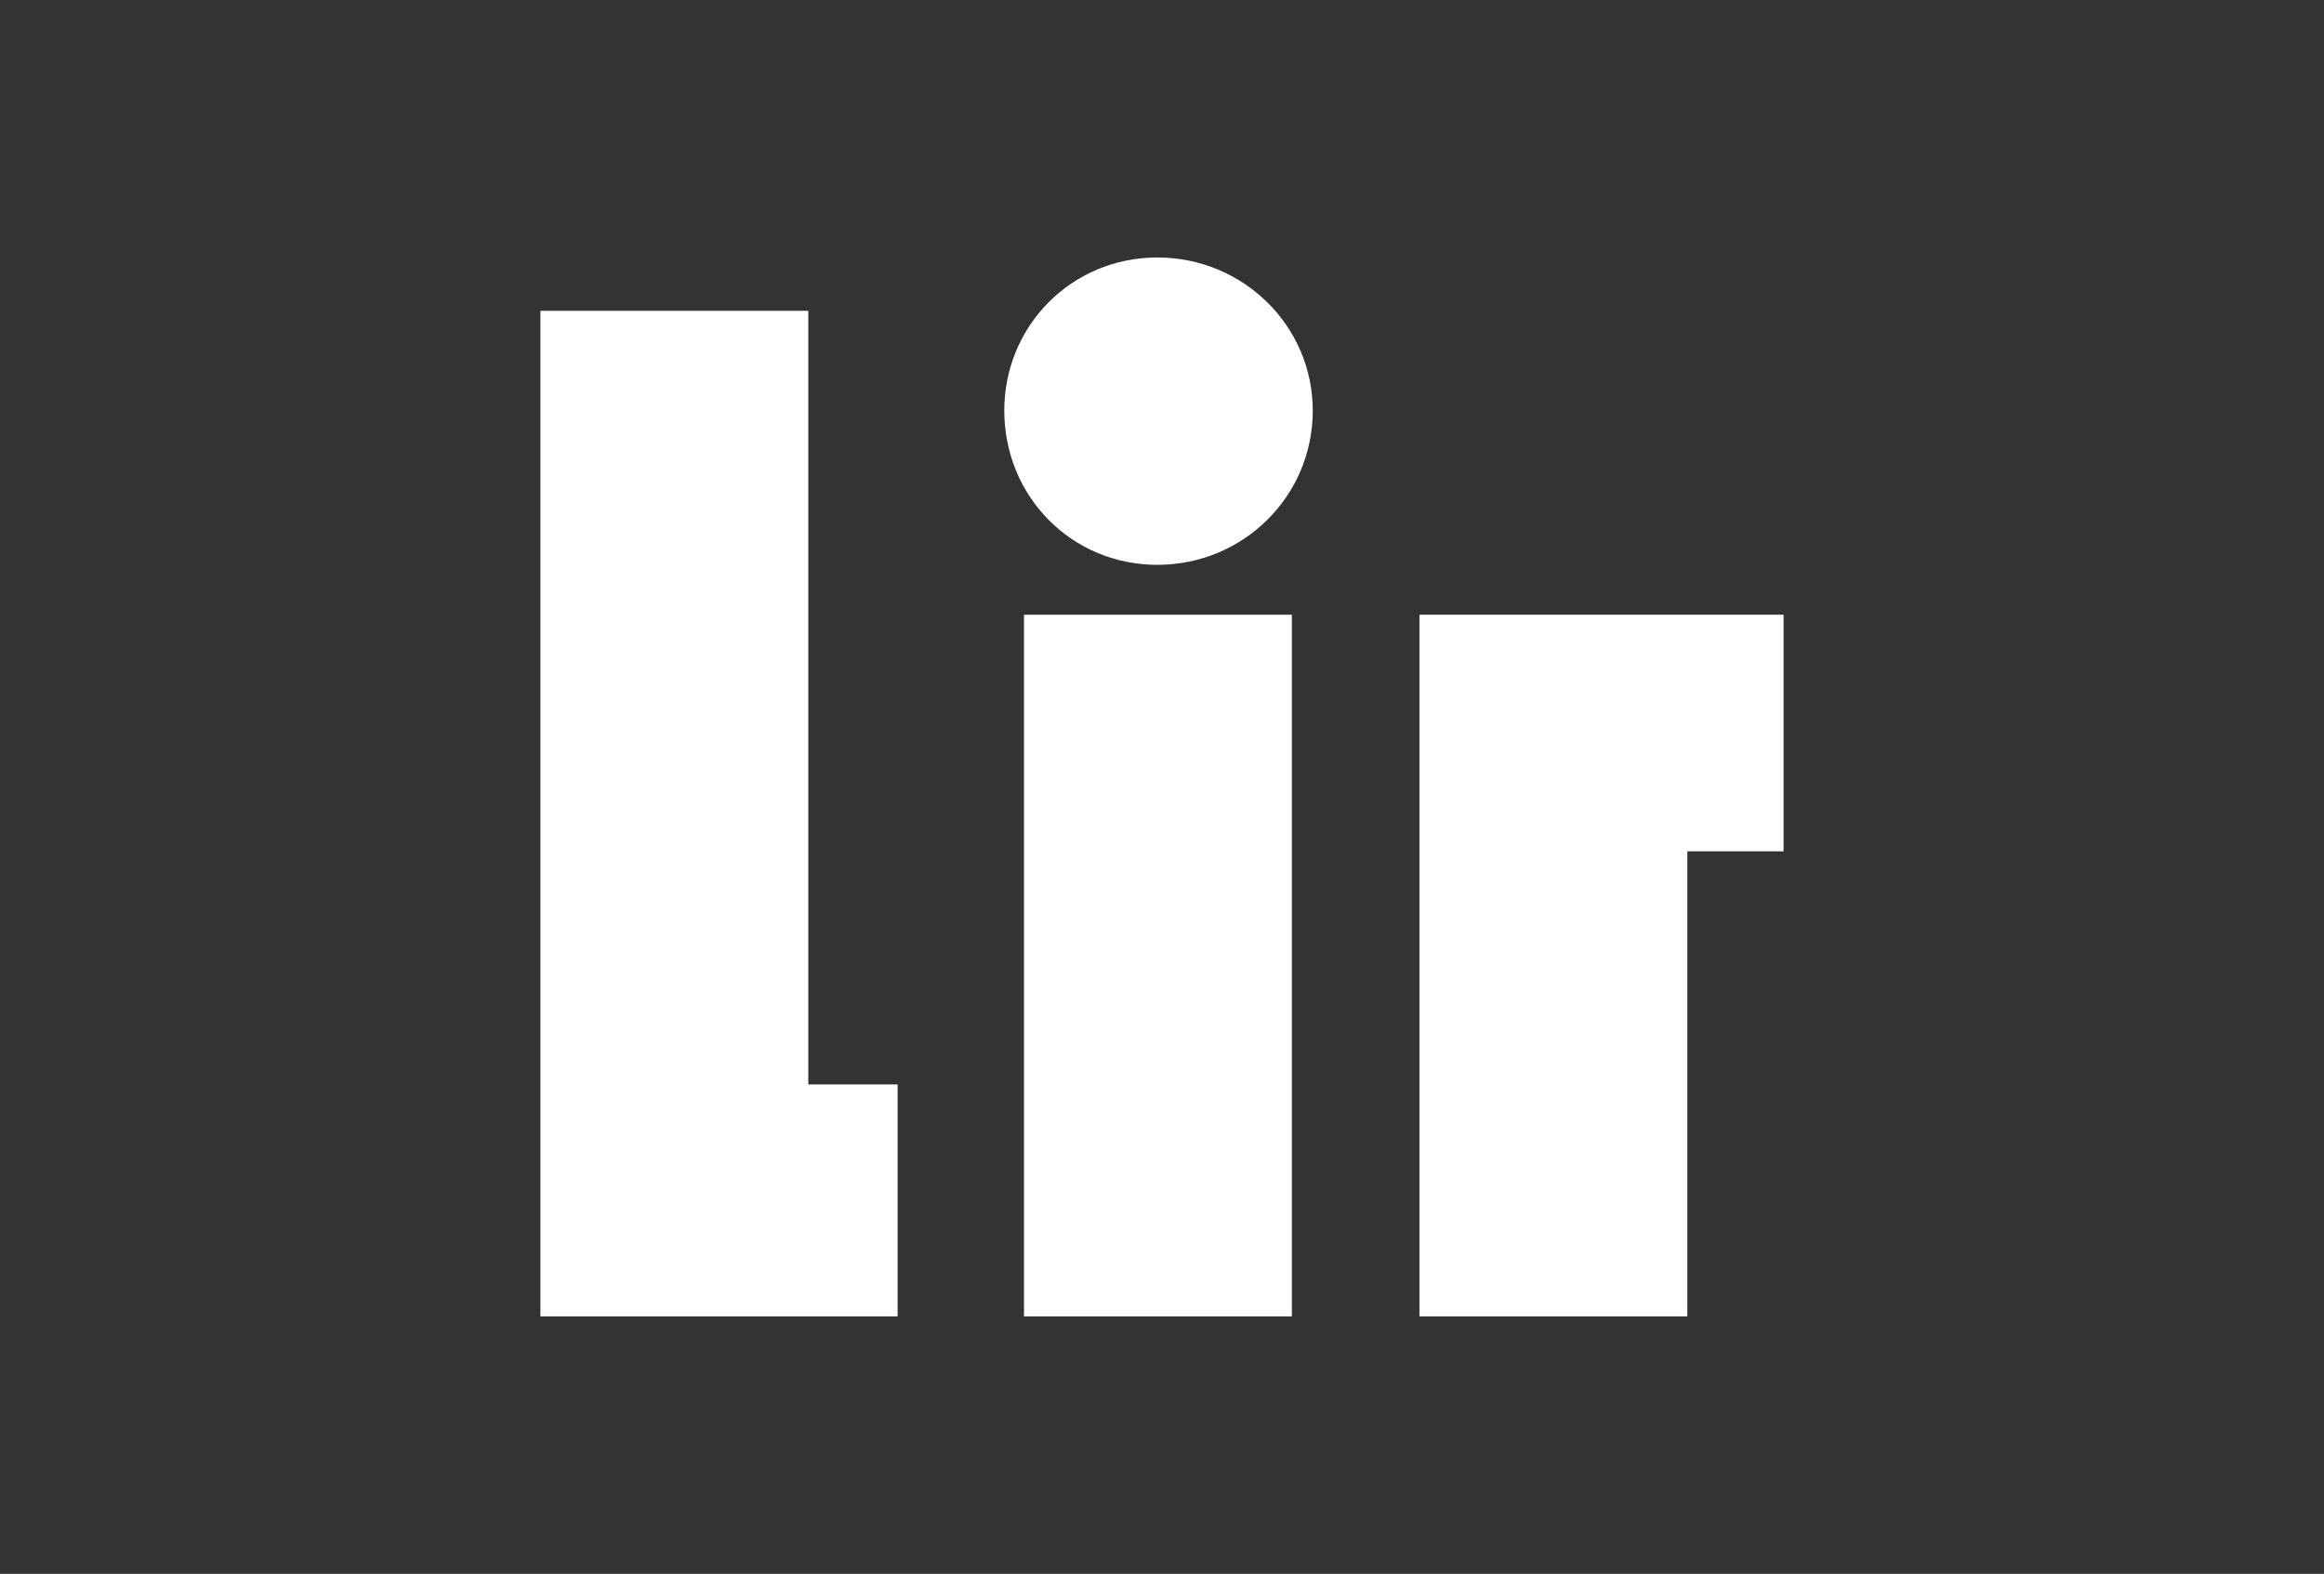
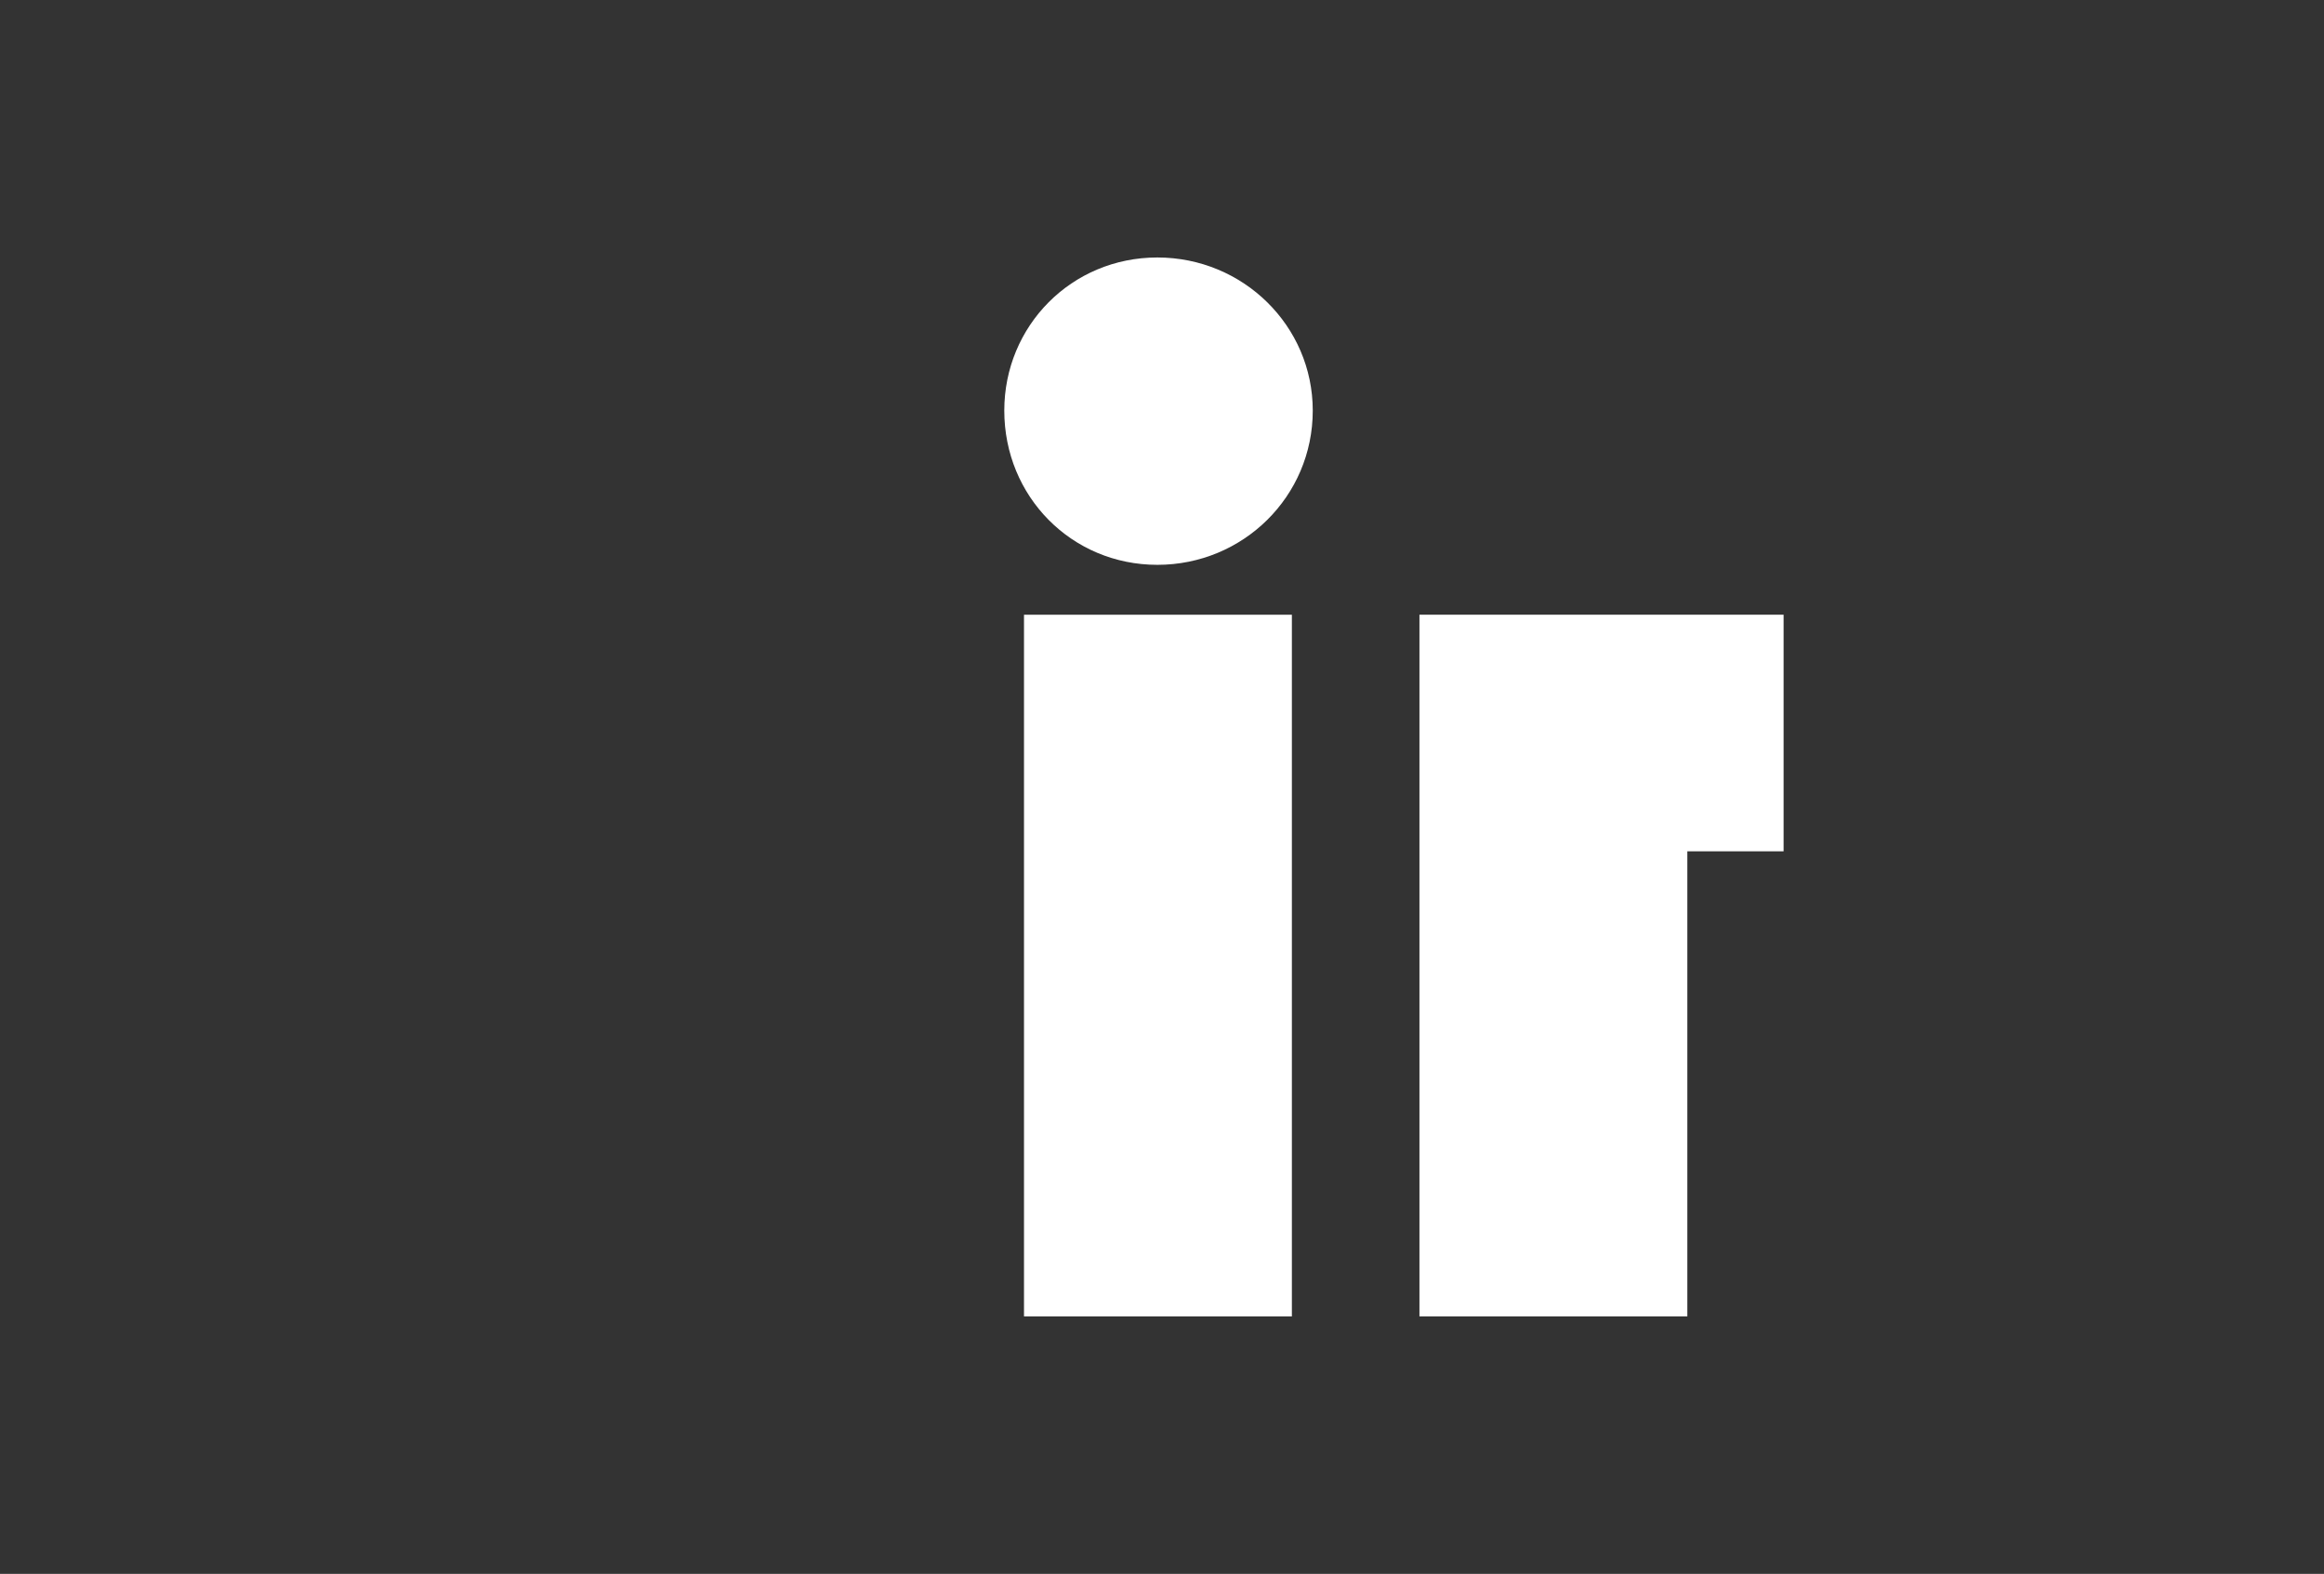
<svg xmlns="http://www.w3.org/2000/svg" version="1.1" id="Layer_1" x="0px" y="0px" viewBox="0 0 200.4 135.7" style="enable-background:new 0 0 200.4 135.7;" xml:space="preserve">
  <rect x="0" y="0" width="200.4" height="135.7" fill="#333333" stroke="none" />
  <style type="text/css">
	.st0{display:none;}
	.st1{display:inline;opacity:0.5;}
	.st2{fill:#E3000F;}
	.st3{fill:#00963F;}
	.st4{display:inline;}
	.st5{fill:none;stroke:#E3000F;stroke-width:0.5;stroke-miterlimit:10;}
	.st6{fill:none;}
	.st7{fill:#FFFFFF;}
</style>
  <g id="Spacing" class="st0">
    <g id="Margins" class="st1">
      <g>
        <path class="st2" d="M165.5,135.7v-26.8h7.1v8.1h10.3v18.7h-7.1v-12.6h-3.2v12.6H165.5z" />
        <path class="st2" d="M182.9,135.7v-26.8h7.1v8.1h10.3v18.7h-7.1v-12.6H190v12.6H182.9z" />
      </g>
      <g>
-         <path class="st2" d="M0,18.7V0h7.1v12.5h3.1V0h7.1v18.7H0z" />
-         <path class="st2" d="M17.4,18.7V0h7.1v12.5h3.1V0h7.1v18.7H17.4z" />
+         <path class="st2" d="M0,18.7h7.1v12.5h3.1V0h7.1v18.7H0z" />
      </g>
    </g>
    <g id="Offset" class="st1">
      <g>
        <rect x="34.7" class="st3" width="1.8" height="135.7" />
      </g>
      <rect x="165.5" class="st3" width="1.8" height="135.7" />
    </g>
    <g id="Guides" class="st4">
      <line class="st5" x1="200.4" y1="108.9" x2="0" y2="108.9" />
      <line class="st5" x1="200.4" y1="18.7" x2="0" y2="18.7" />
      <line class="st5" x1="165.5" y1="0" x2="165.5" y2="135.7" />
      <line class="st5" x1="34.7" y1="0" x2="34.7" y2="135.7" />
    </g>
  </g>
  <g id="Logo">
    <g>
      <rect class="st6" width="200.4" height="135.7" />
      <g>
-         <polygon class="st7" points="46.6,26.8 46.6,113.5 77.4,113.5 77.4,93.5 69.7,93.5 69.7,26.8    " />
        <polygon class="st7" points="122.4,53 122.4,113.5 145.5,113.5 145.5,73.4 153.8,73.4 153.8,53    " />
        <path class="st7" d="M88.3,53h23.1v60.5H88.3V53z M86.6,35.4c0-7.3,5.8-13.2,13.2-13.2s13.4,5.9,13.4,13.2     c0,7.4-6,13.3-13.4,13.3S86.6,42.8,86.6,35.4" />
      </g>
    </g>
  </g>
</svg>